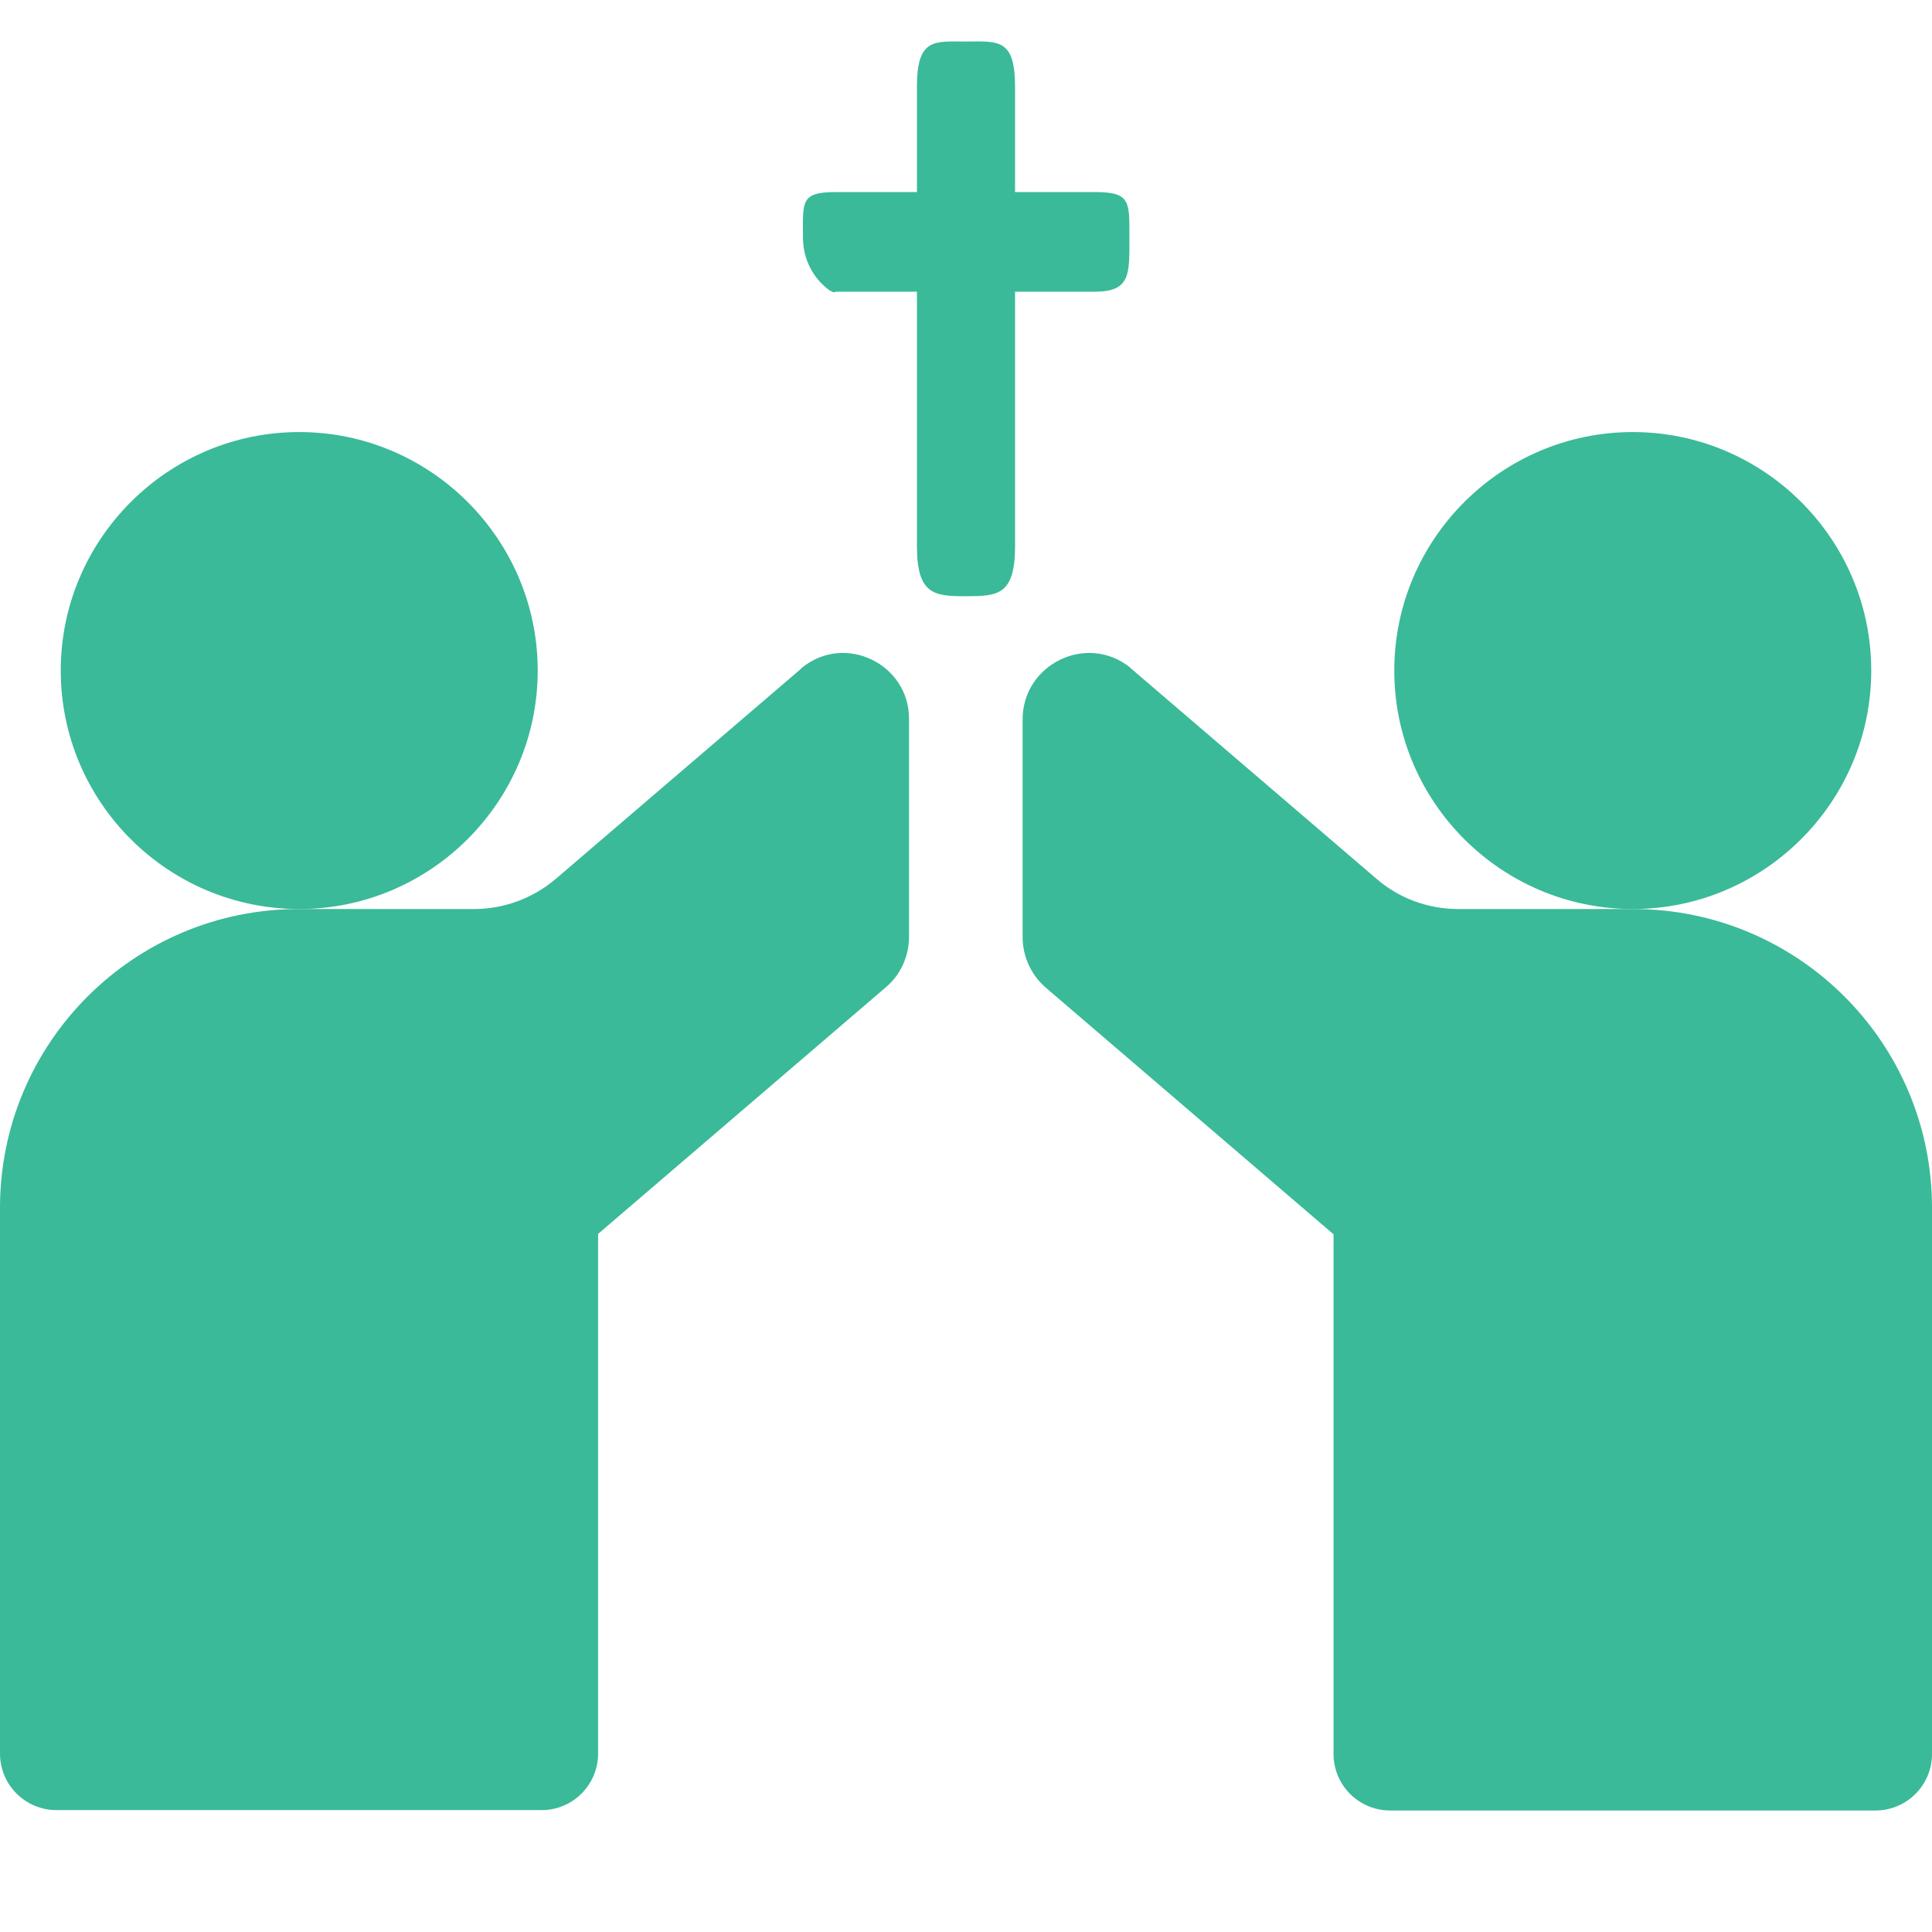
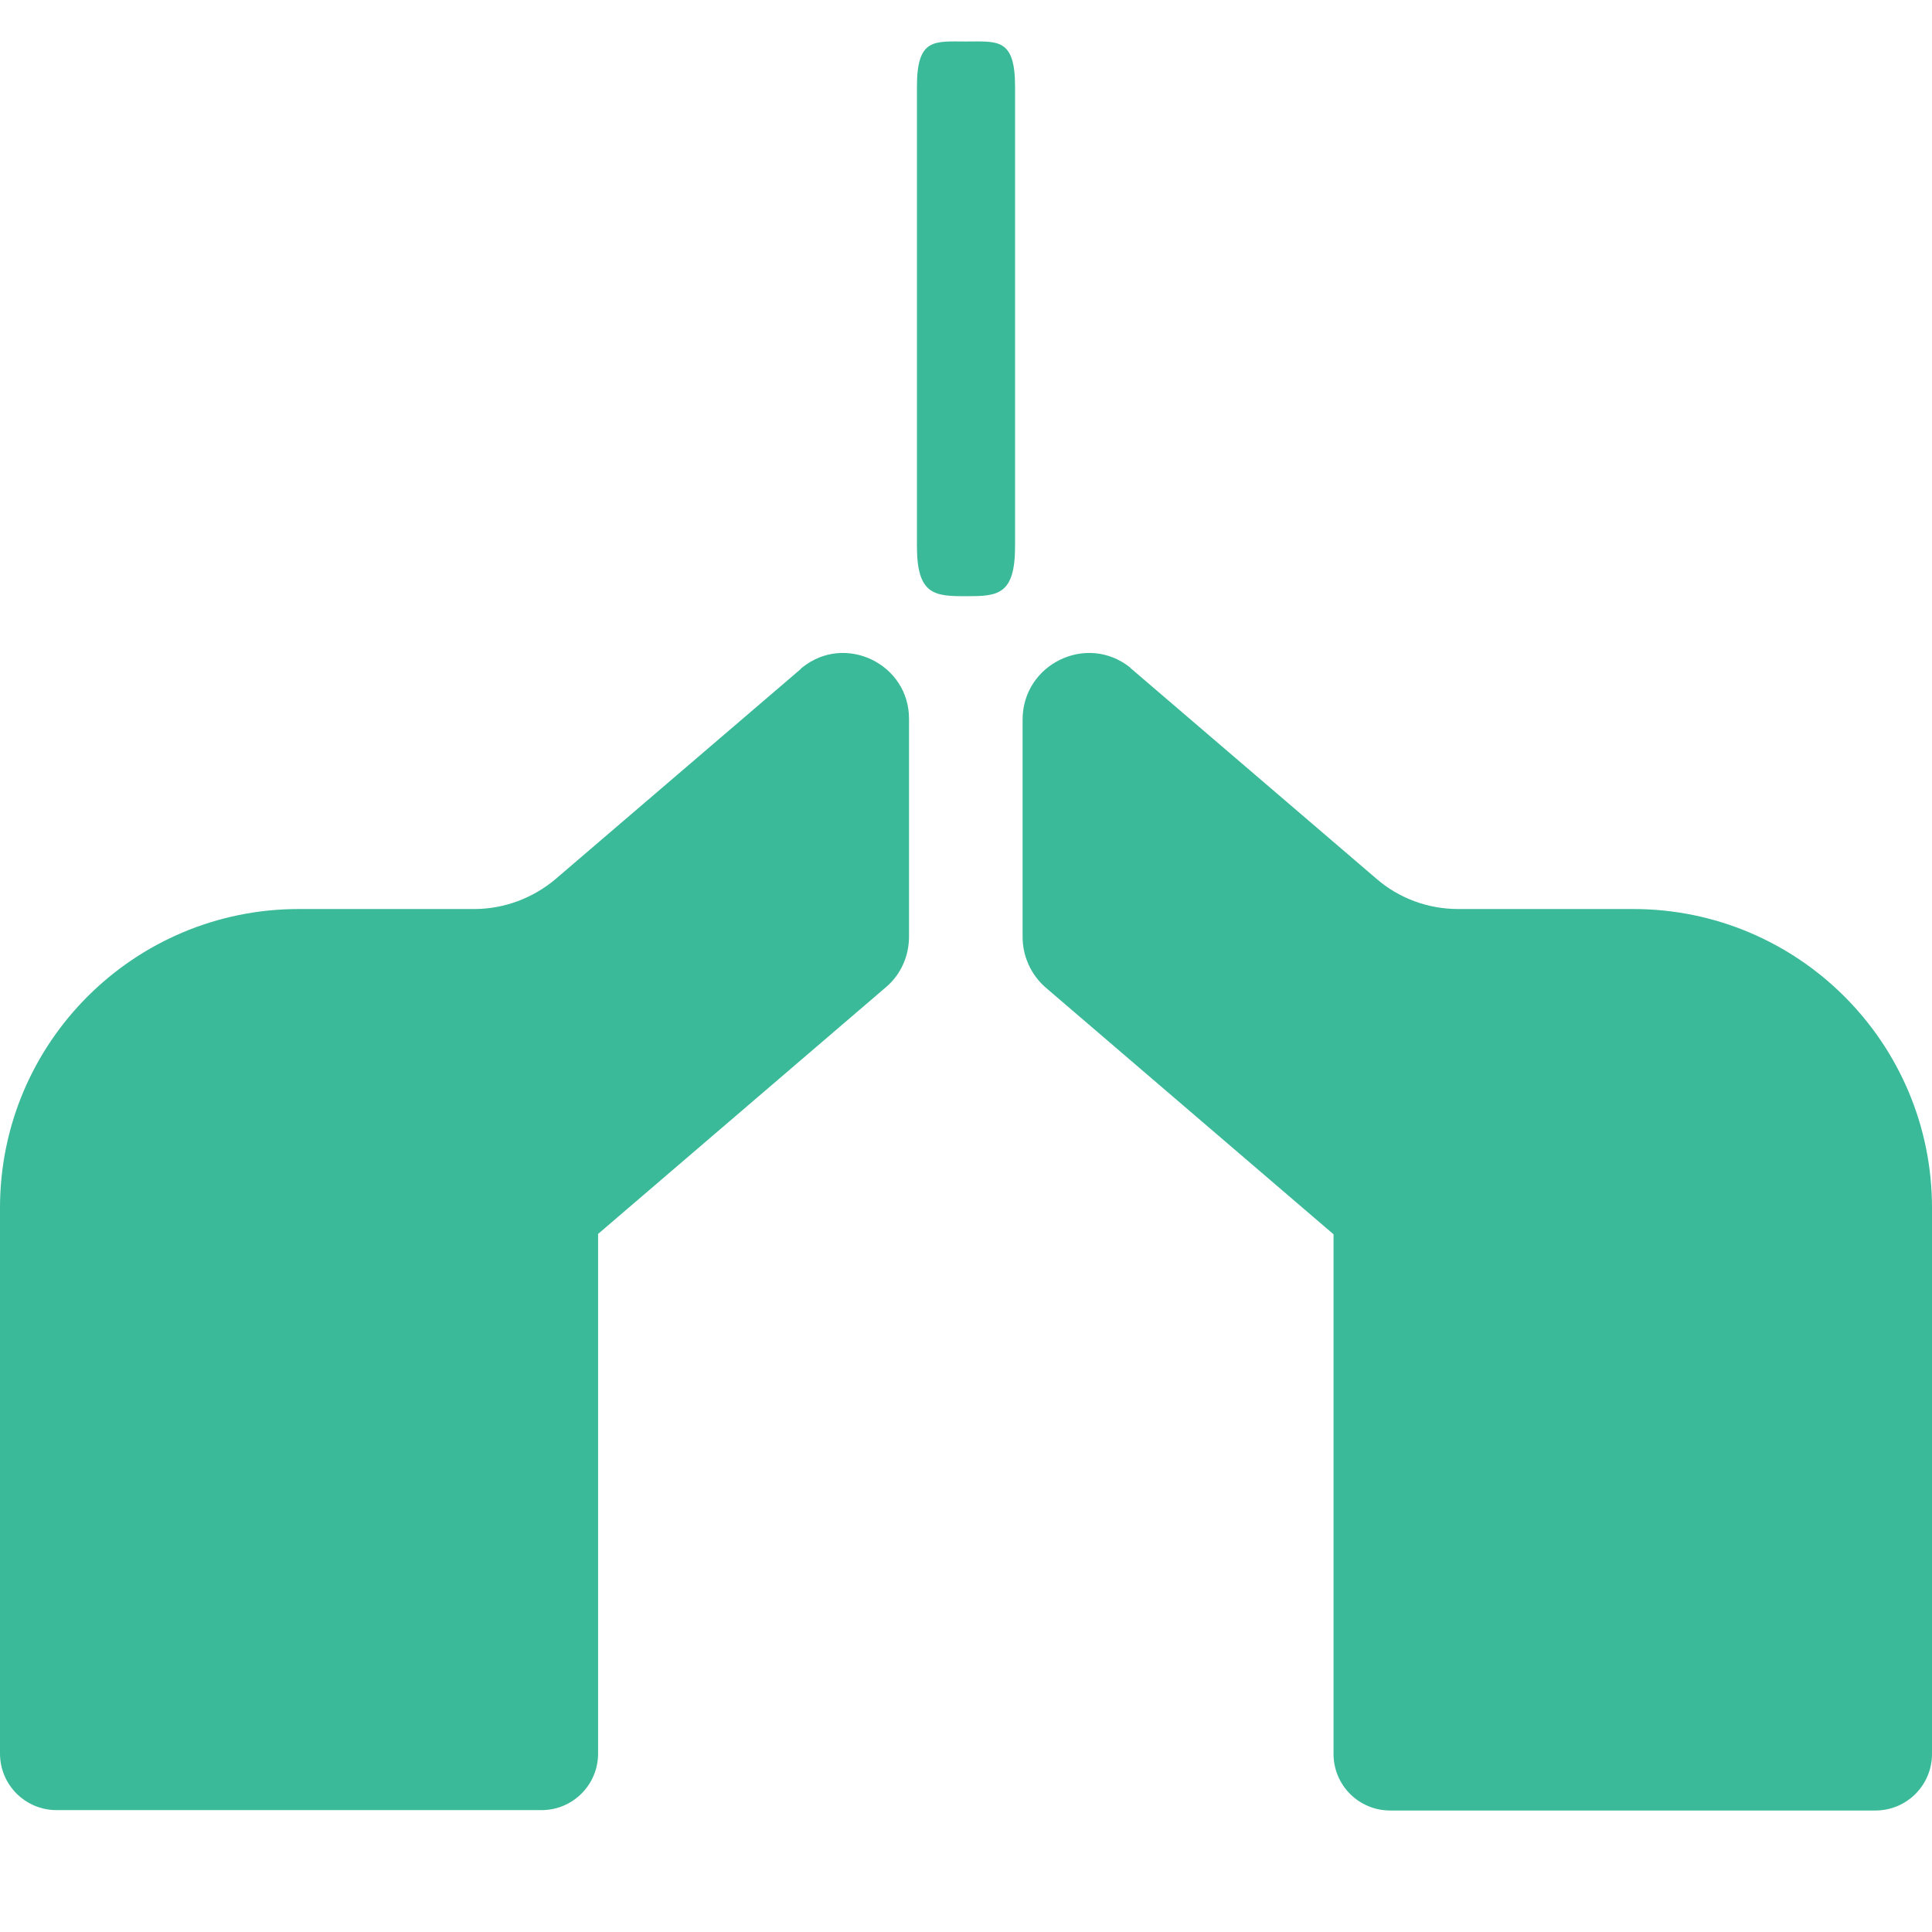
<svg xmlns="http://www.w3.org/2000/svg" id="Layer_1" x="0px" y="0px" viewBox="0 0 512 512" style="enable-background:new 0 0 512 512;" xml:space="preserve">
  <style type="text/css">
	.st0{fill:#3ABA98;}
</style>
  <path class="st0" d="M269,22.9C269,10,264.3,11,256,11s-13-1-13,11.9v121.9c0,12.9,4.7,13.2,13,13.2s13-0.2,13-13.2V22.9z" />
-   <path class="st0" d="M217.8,75.2c3.1,3.1,3.7,2.1,3.7,2.1l68.7,0c9.5,0,9.1-4.8,9.1-14.3c0-9.5,0.4-12.1-9.1-12.1l-68.7,0  c-9.5,0-8.7,2.6-8.7,12.1C212.8,67.8,214.7,72.1,217.8,75.2z" />
  <path class="st0" d="M212.6,176.9c-0.2,0.1-0.3,0.3-0.4,0.4l-64.9,55.6c-6,5.1-13.7,8-21.6,8H79.2C35.5,240.9,0,276.3,0,320.1v144.6  c0,8.3,6.7,15,15,15h128.5c8.3,0,15-6.7,15-15V327l76.3-65.4c3.9-3.3,6.1-8.2,6.1-13.4v-57.6C241,176,224,167.7,212.6,176.9z" />
  <path class="st0" d="M432.8,240.9h-46.4c-7.9,0-15.6-2.8-21.6-8l-64.9-55.6c-0.1-0.1-0.3-0.2-0.4-0.4C288,167.7,271,176,271,190.7  v57.6c0,5.1,2.2,10,6.1,13.4l76.3,65.4v137.7c0,8.3,6.7,15,15,15H497c8.3,0,15-6.7,15-15V320.1C512,276.3,476.5,240.9,432.8,240.9z" />
-   <path class="st0" d="M142.5,177.7c0-34.8-28.4-63.2-63.2-63.2s-63.2,28.4-63.2,63.2c0,34.9,28.4,63.2,63.2,63.2  S142.5,212.5,142.5,177.7z" />
-   <path class="st0" d="M495.9,177.7c0-34.8-28.4-63.2-63.2-63.2s-63.2,28.4-63.2,63.2c0,34.9,28.4,63.2,63.2,63.2  S495.9,212.5,495.9,177.7z" />
</svg>